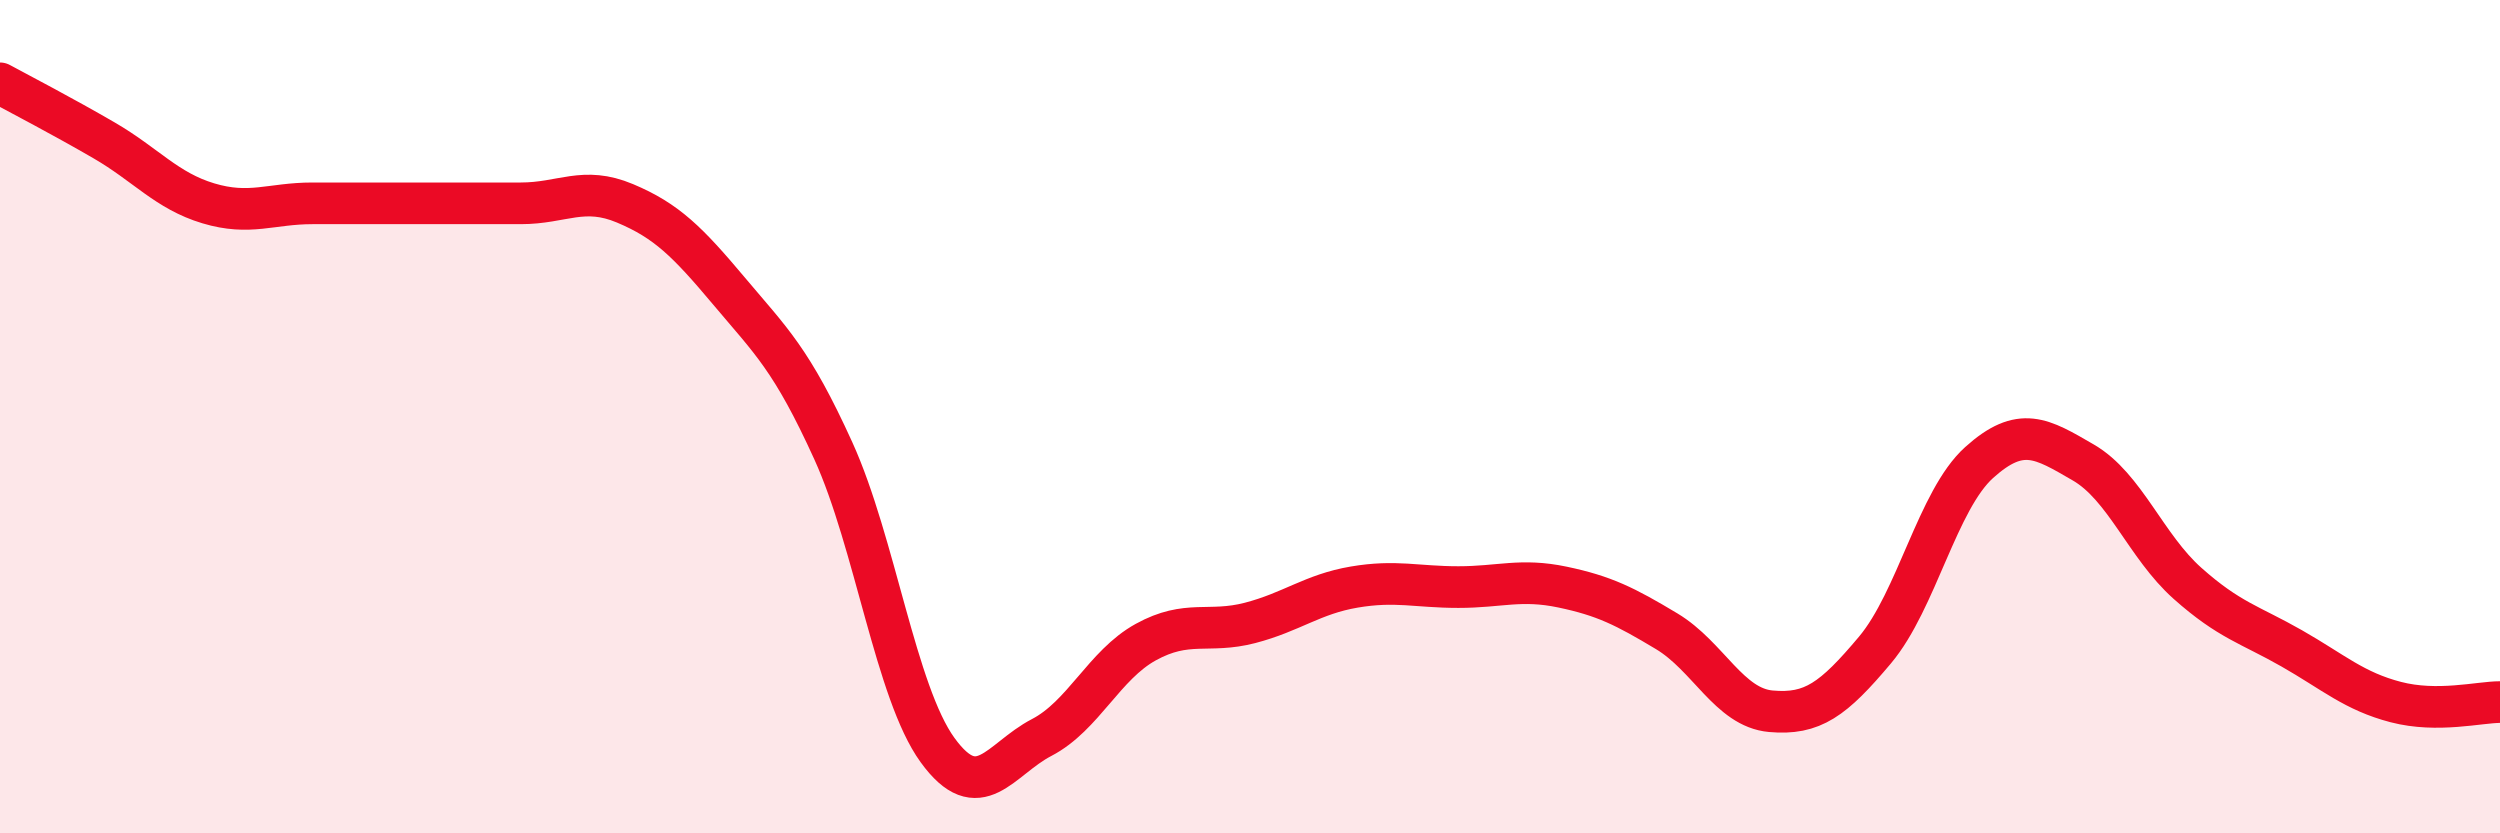
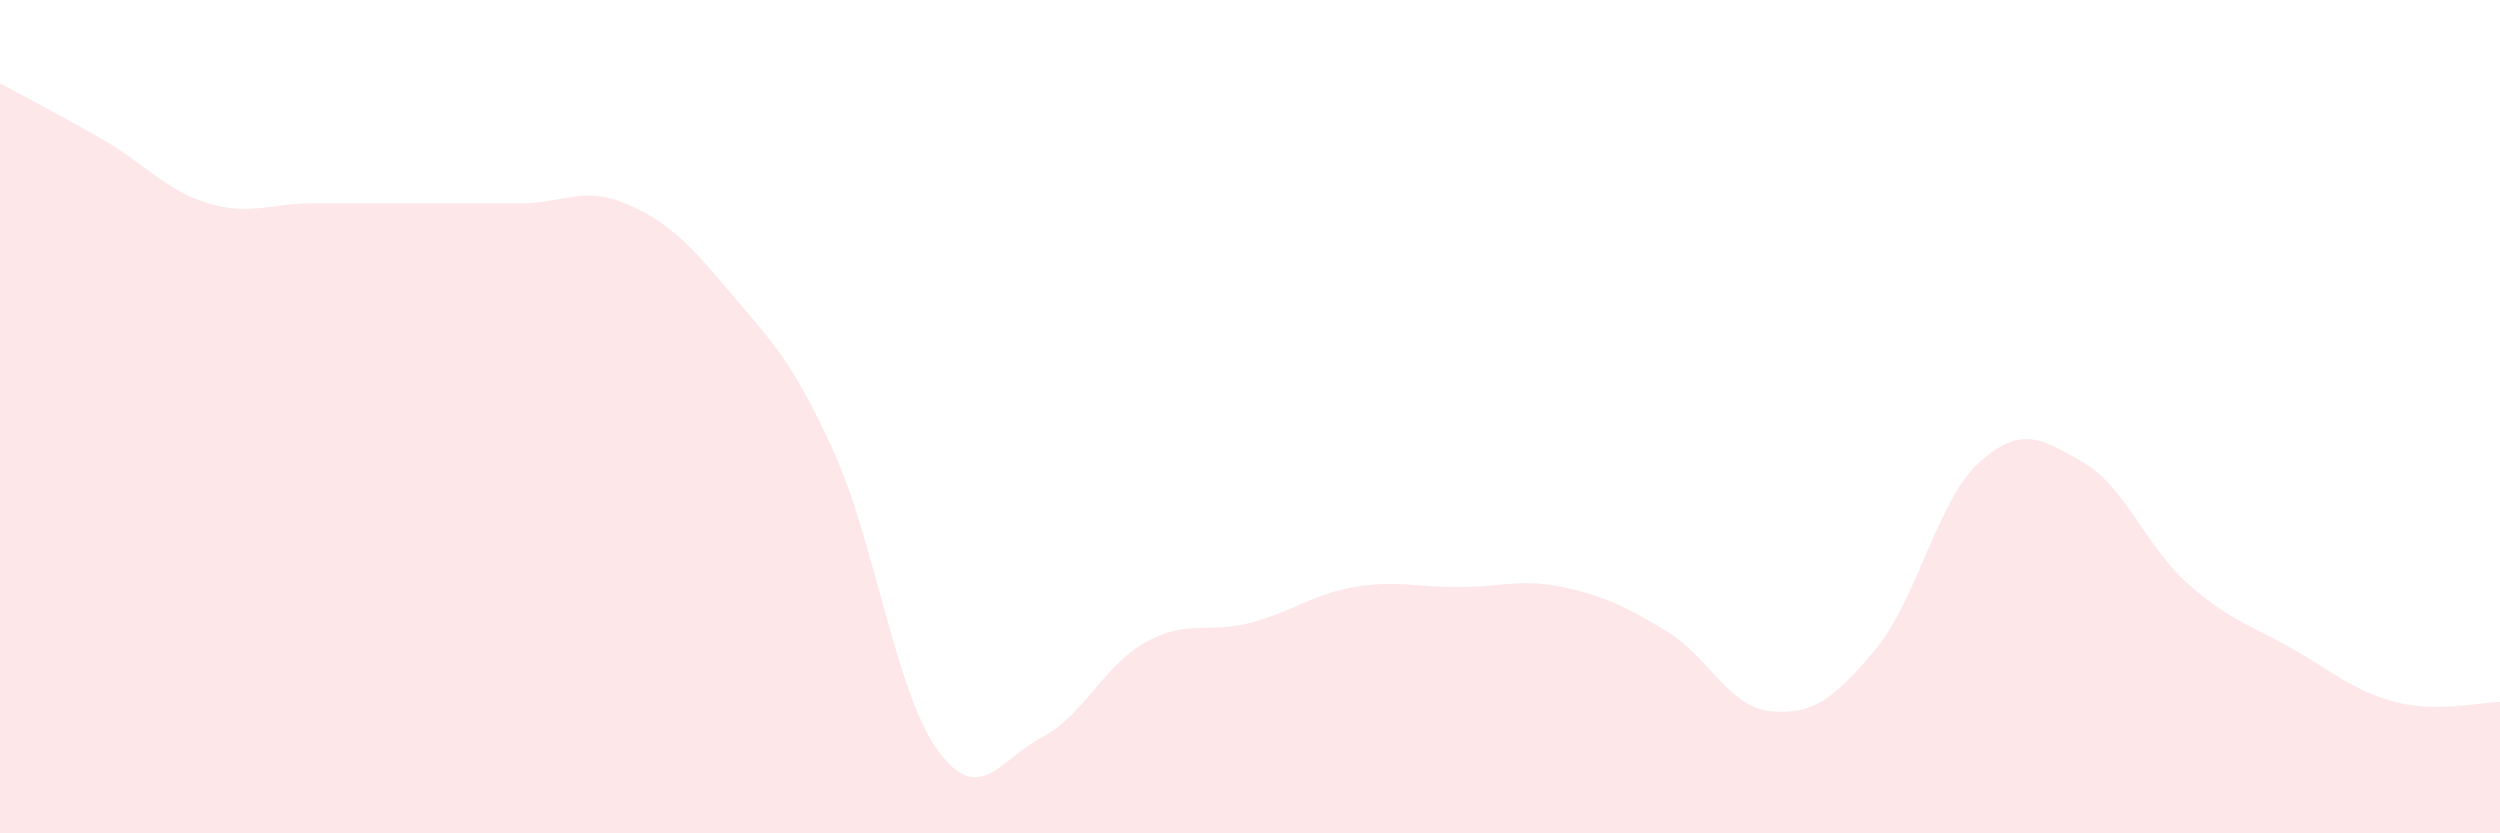
<svg xmlns="http://www.w3.org/2000/svg" width="60" height="20" viewBox="0 0 60 20">
  <path d="M 0,2 C 0.5,2.27 1.5,2.79 2.5,3.37 C 3.5,3.95 4,4.58 5,4.88 C 6,5.18 6.5,4.88 7.5,4.88 C 8.5,4.88 9,4.88 10,4.88 C 11,4.88 11.5,4.88 12.5,4.88 C 13.5,4.88 14,4.46 15,4.88 C 16,5.3 16.5,5.8 17.5,6.99 C 18.5,8.18 19,8.62 20,10.82 C 21,13.02 21.5,16.62 22.5,18 C 23.5,19.38 24,18.22 25,17.7 C 26,17.18 26.5,15.96 27.5,15.41 C 28.5,14.86 29,15.21 30,14.95 C 31,14.69 31.5,14.26 32.5,14.09 C 33.5,13.92 34,14.09 35,14.09 C 36,14.09 36.5,13.88 37.5,14.09 C 38.5,14.3 39,14.55 40,15.15 C 41,15.75 41.5,16.98 42.5,17.07 C 43.5,17.16 44,16.79 45,15.6 C 46,14.41 46.5,12 47.5,11.1 C 48.5,10.2 49,10.52 50,11.1 C 51,11.68 51.5,13.11 52.5,14 C 53.5,14.89 54,14.99 55,15.56 C 56,16.13 56.5,16.59 57.5,16.85 C 58.5,17.11 59.5,16.85 60,16.85L60 20L0 20Z" fill="#EB0A25" opacity="0.1" stroke-linecap="round" stroke-linejoin="round" />
-   <path d="M 0,2 C 0.5,2.27 1.5,2.79 2.5,3.37 C 3.5,3.95 4,4.58 5,4.88 C 6,5.18 6.5,4.88 7.5,4.88 C 8.5,4.88 9,4.88 10,4.88 C 11,4.88 11.5,4.88 12.5,4.88 C 13.5,4.88 14,4.46 15,4.88 C 16,5.3 16.5,5.8 17.5,6.99 C 18.5,8.18 19,8.62 20,10.82 C 21,13.02 21.5,16.62 22.5,18 C 23.5,19.38 24,18.22 25,17.7 C 26,17.18 26.5,15.96 27.5,15.41 C 28.5,14.86 29,15.21 30,14.95 C 31,14.69 31.5,14.26 32.5,14.09 C 33.5,13.92 34,14.09 35,14.09 C 36,14.09 36.5,13.88 37.5,14.09 C 38.5,14.3 39,14.55 40,15.15 C 41,15.75 41.5,16.98 42.5,17.07 C 43.5,17.16 44,16.79 45,15.6 C 46,14.41 46.5,12 47.5,11.1 C 48.5,10.2 49,10.52 50,11.1 C 51,11.68 51.5,13.11 52.5,14 C 53.5,14.89 54,14.99 55,15.56 C 56,16.13 56.5,16.59 57.5,16.85 C 58.5,17.11 59.5,16.85 60,16.85" stroke="#EB0A25" stroke-width="1" fill="none" stroke-linecap="round" stroke-linejoin="round" />
</svg>